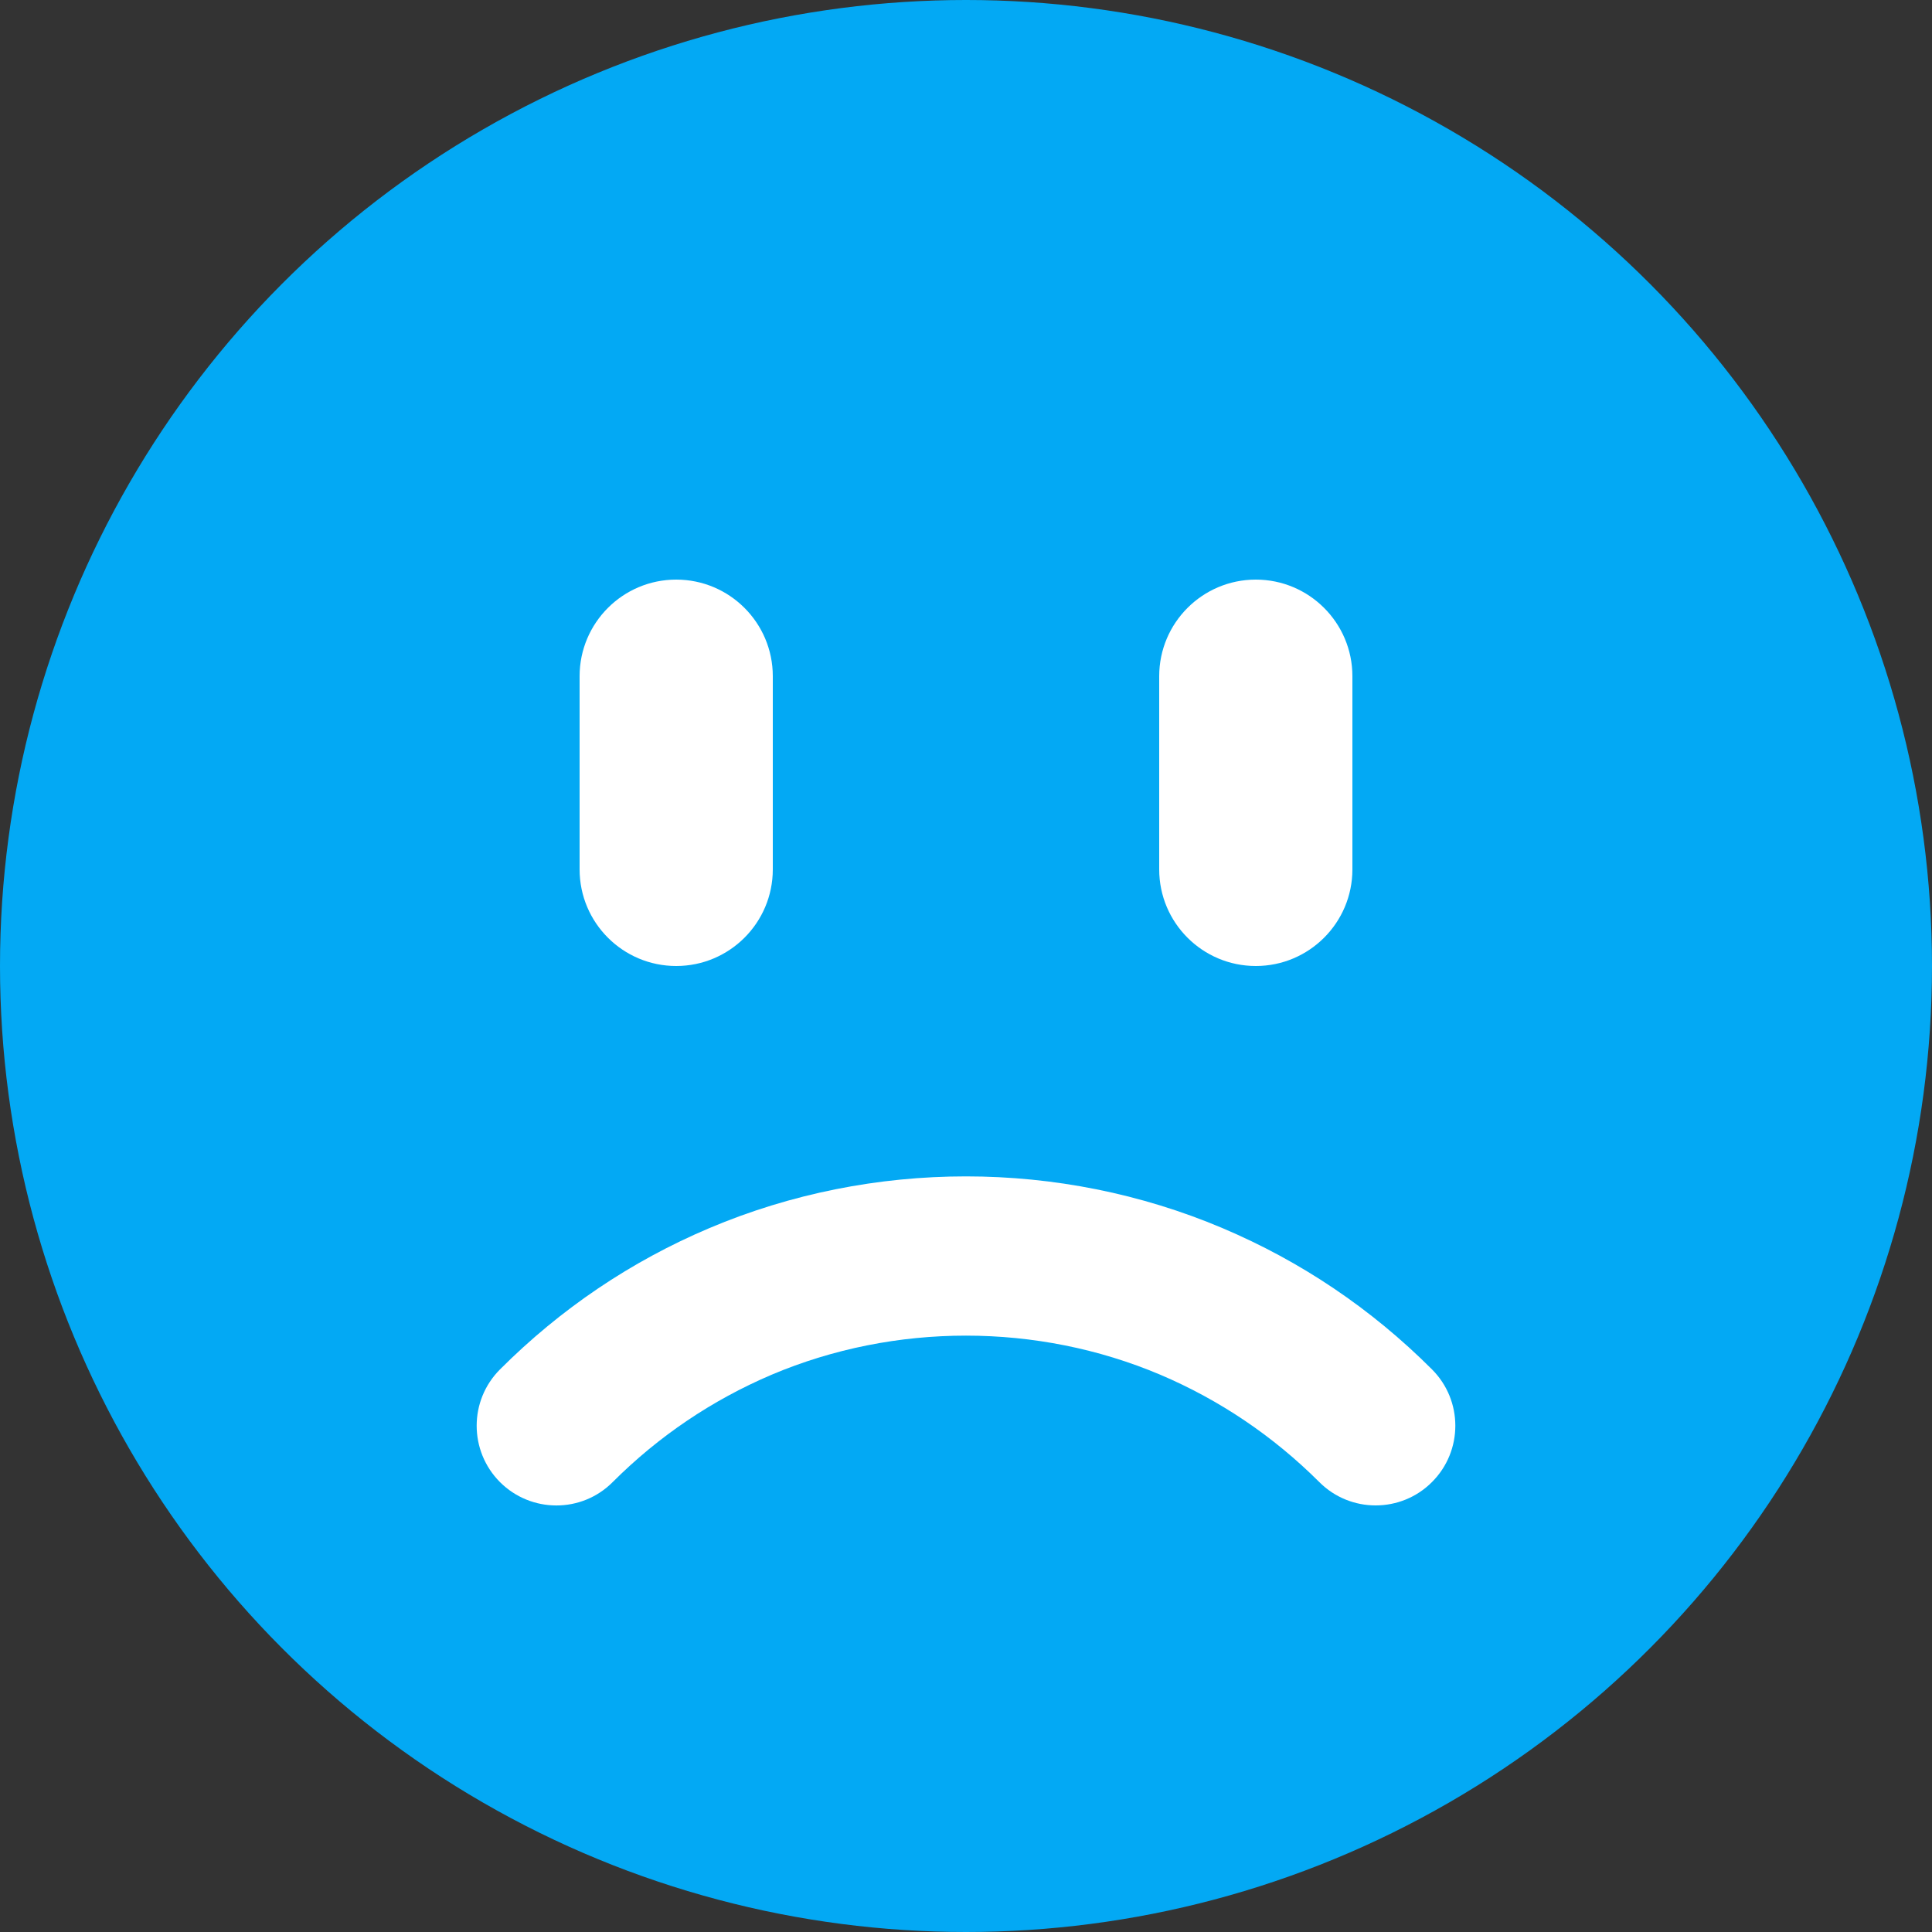
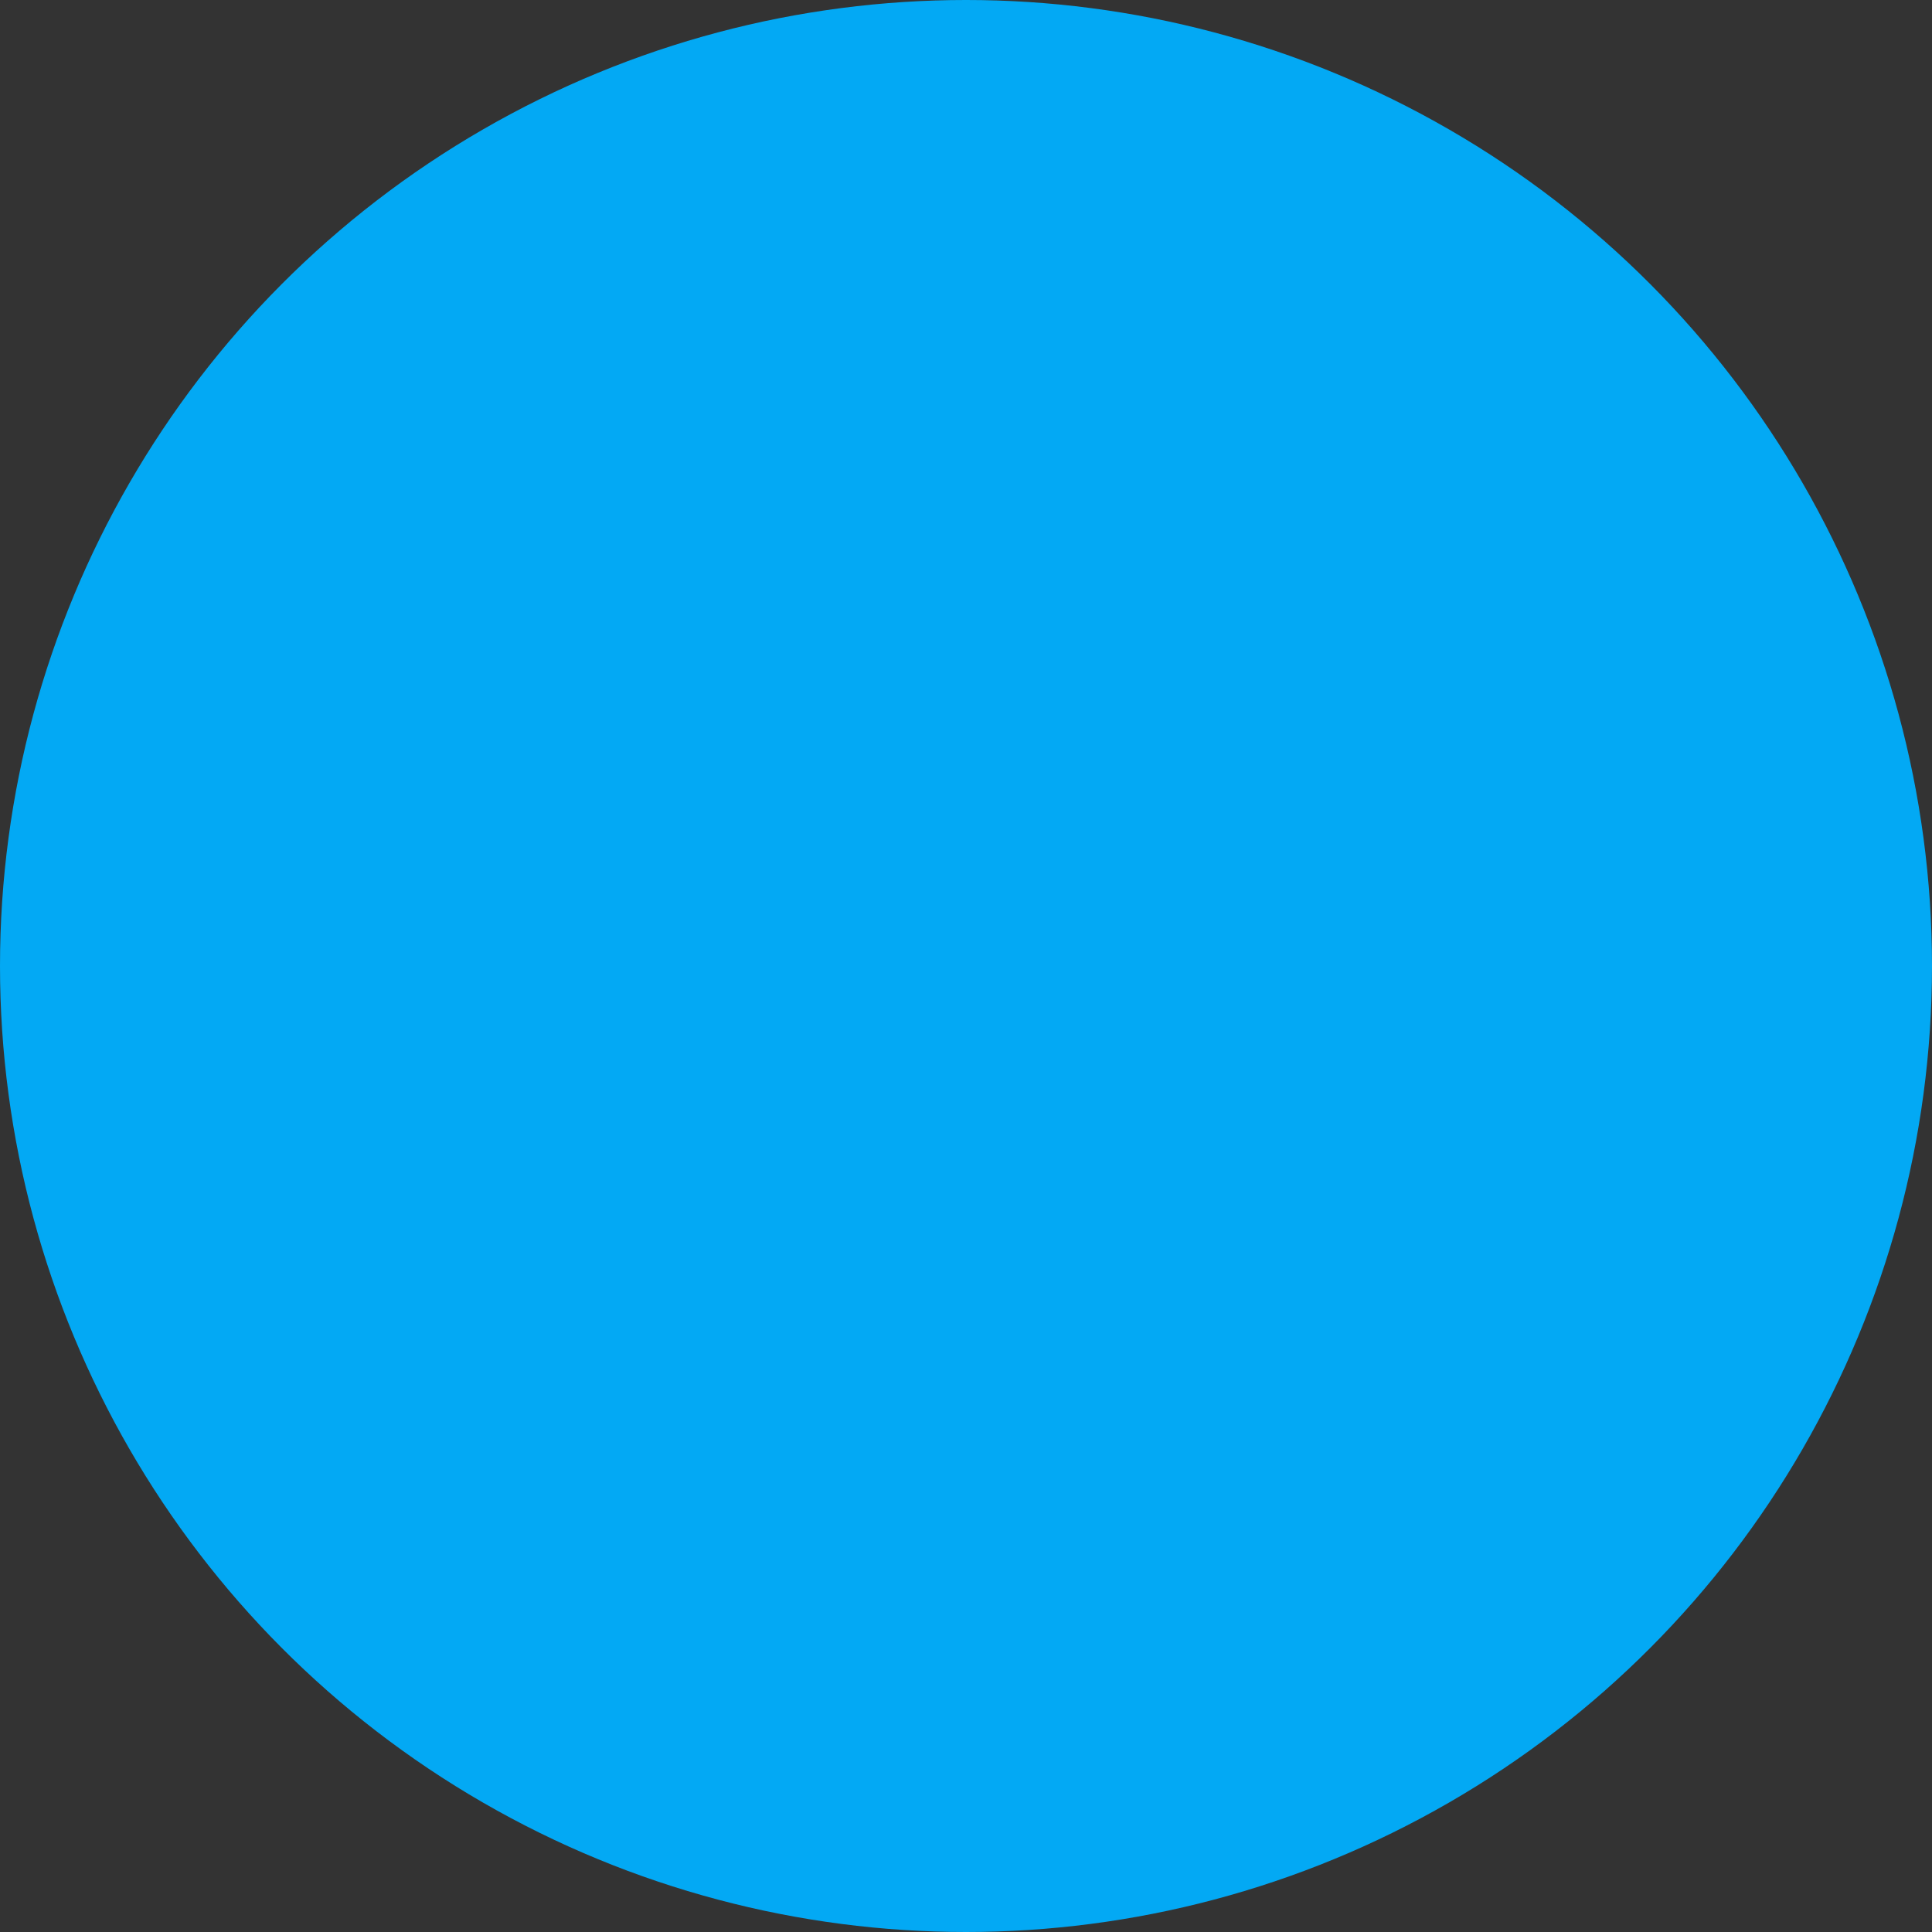
<svg xmlns="http://www.w3.org/2000/svg" width="20" height="20" viewBox="0 0 20 20">
  <rect x="0" y="0" width="20" height="20" fill="#333333" stroke="none" />
  <g fill="none">
    <circle cx="10" cy="10" r="10" fill="#03A9F4" />
-     <path fill="#FFF" d="M7 10c-.552 0-1-.448-1-1V7c0-.552.448-1 1-1s1 .448 1 1v2c0 .552-.448 1-1 1zM13 10c-.552 0-1-.448-1-1V7c0-.552.448-1 1-1s1 .448 1 1v2c0 .552-.448 1-1 1zM14.24 15.584c-.21 0-.421-.08-.582-.241-.477-.476-1.031-.85-1.647-1.112-1.274-.539-2.747-.54-4.023 0-.615.262-1.17.636-1.646 1.112-.322.323-.844.321-1.166 0-.322-.323-.322-.845 0-1.167.627-.627 1.357-1.12 2.168-1.463 1.687-.714 3.626-.713 5.31 0 .813.344 1.543.836 2.17 1.463.322.322.322.844 0 1.166-.16.161-.372.242-.583.242z" />
  </g>
</svg>